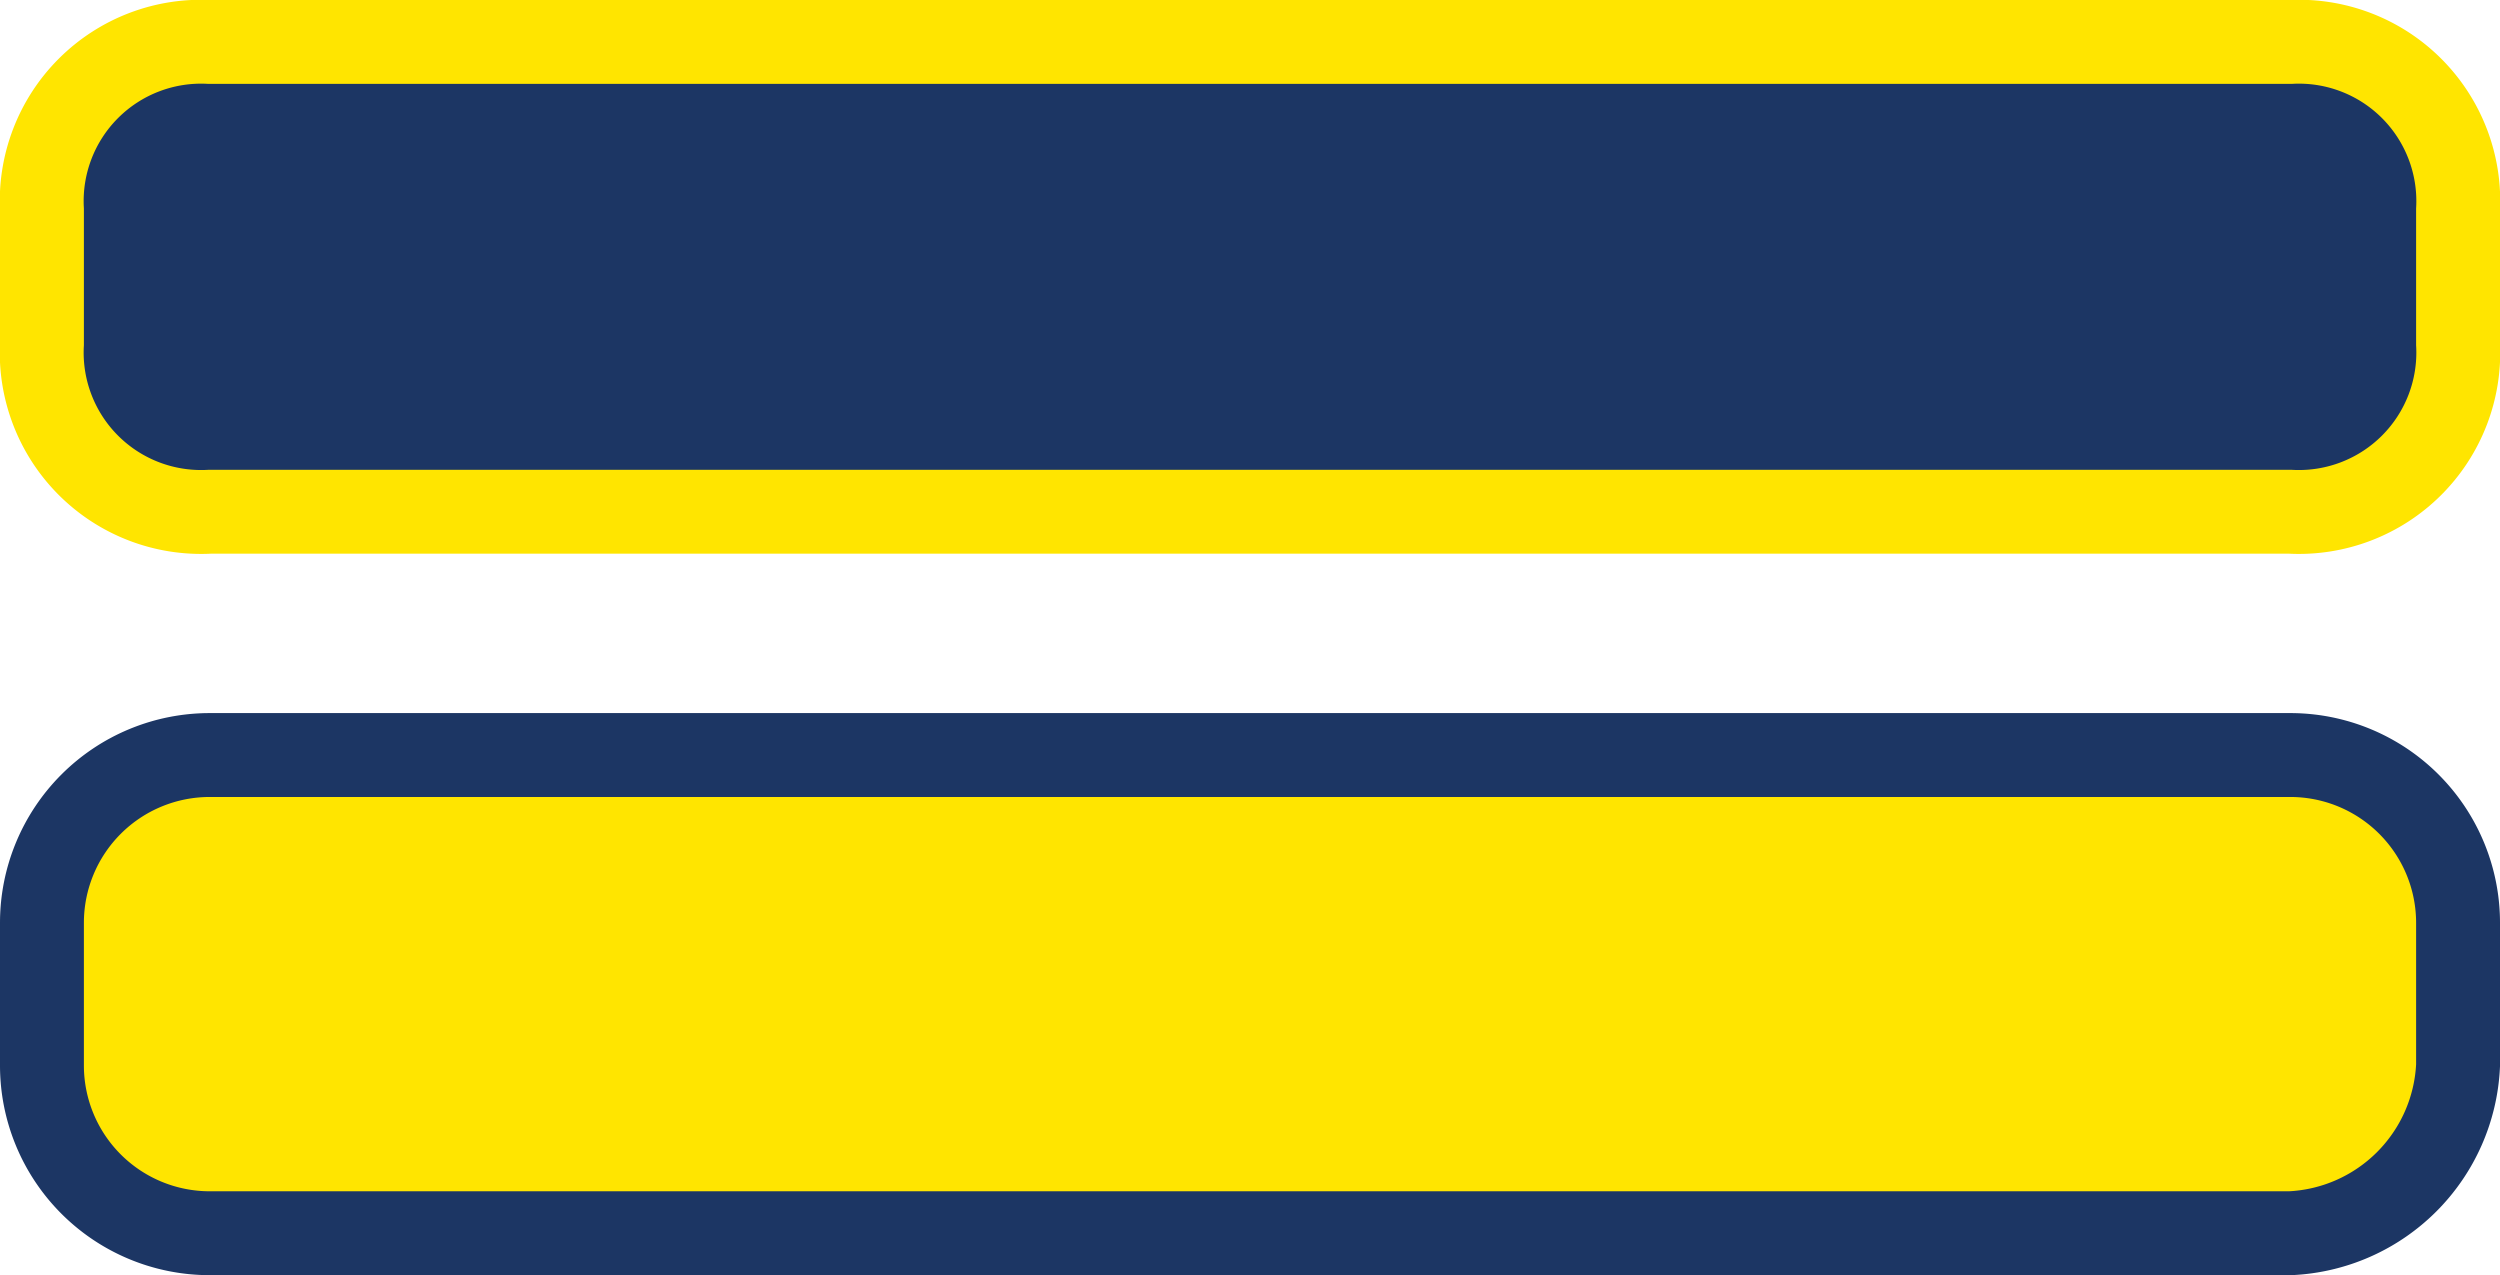
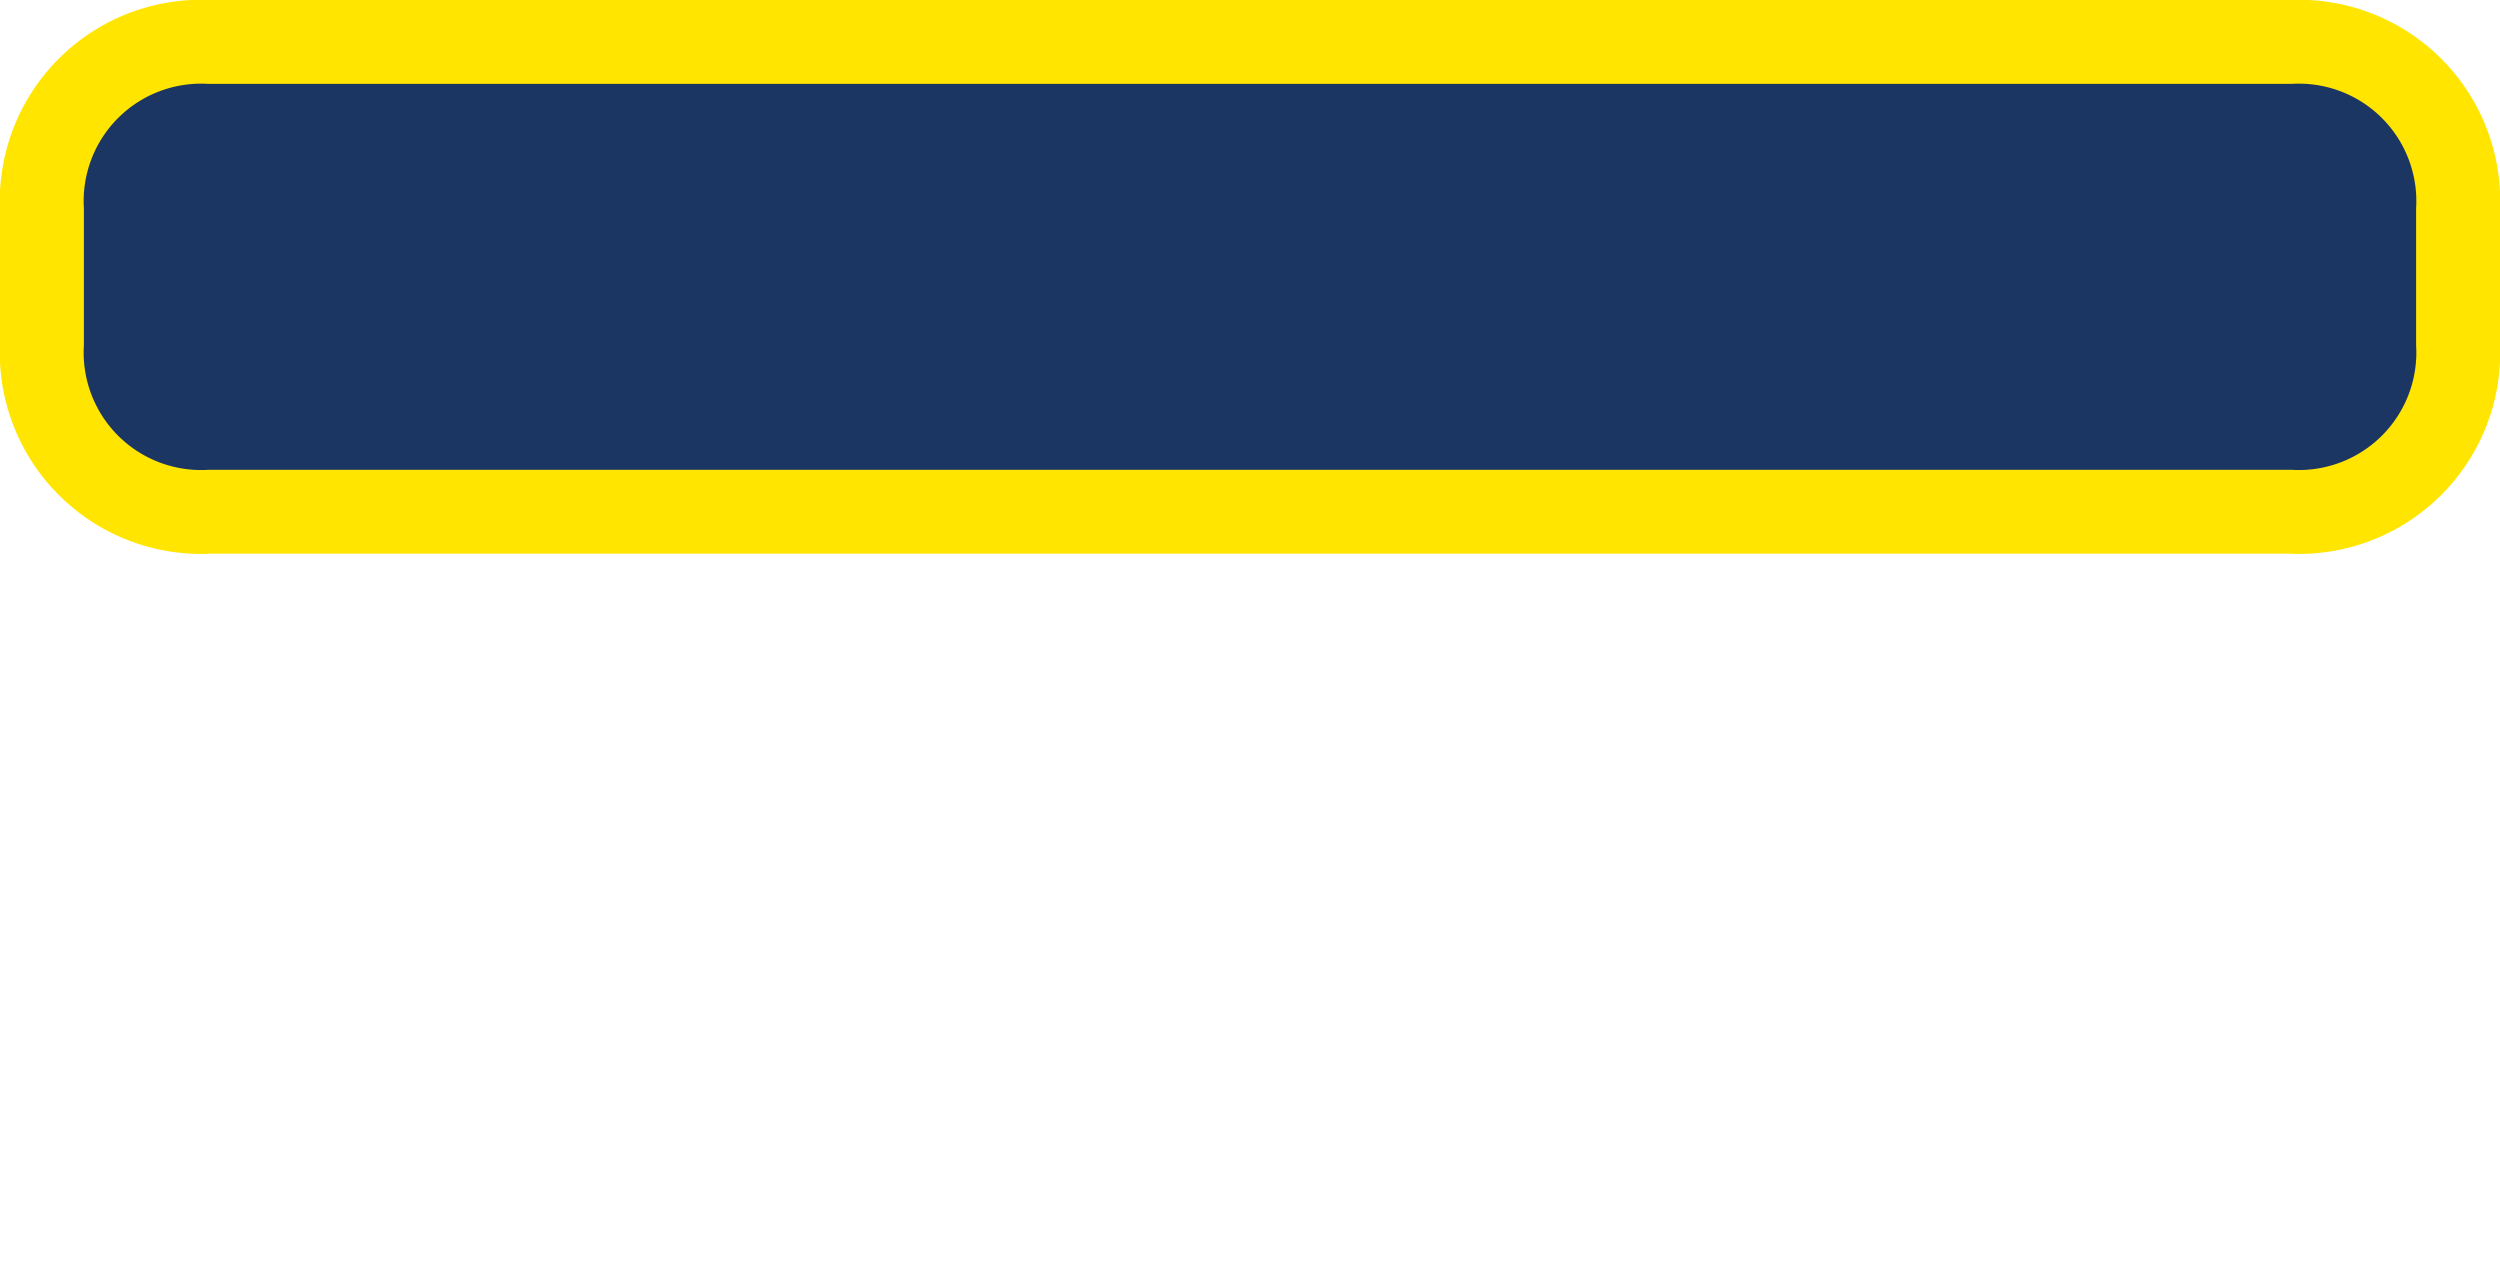
<svg xmlns="http://www.w3.org/2000/svg" viewBox="0 0 29.8 15.2">
  <title>Adesivi forcellone</title>
  <path d="M27.4,13.2H2.6a1.9,1.9,0,0,1-2-2V9.6a1.9,1.9,0,0,1,2-2H27.4a1.9,1.9,0,0,1,2,2v1.6A1.9,1.9,0,0,1,27.4,13.2Z" transform="translate(-0.1 -7.1)" fill="#1c3664" stroke="#ffe500" stroke-miterlimit="10" />
-   <path d="M27.4,21.8H2.6a2,2,0,0,1-2-2V18.1a2,2,0,0,1,2-2H27.4a2,2,0,0,1,2,2v1.7A2.1,2.1,0,0,1,27.4,21.8Z" transform="translate(-0.1 -7.1)" fill="#ffe500" stroke="#1c3664" stroke-miterlimit="10" />
</svg>